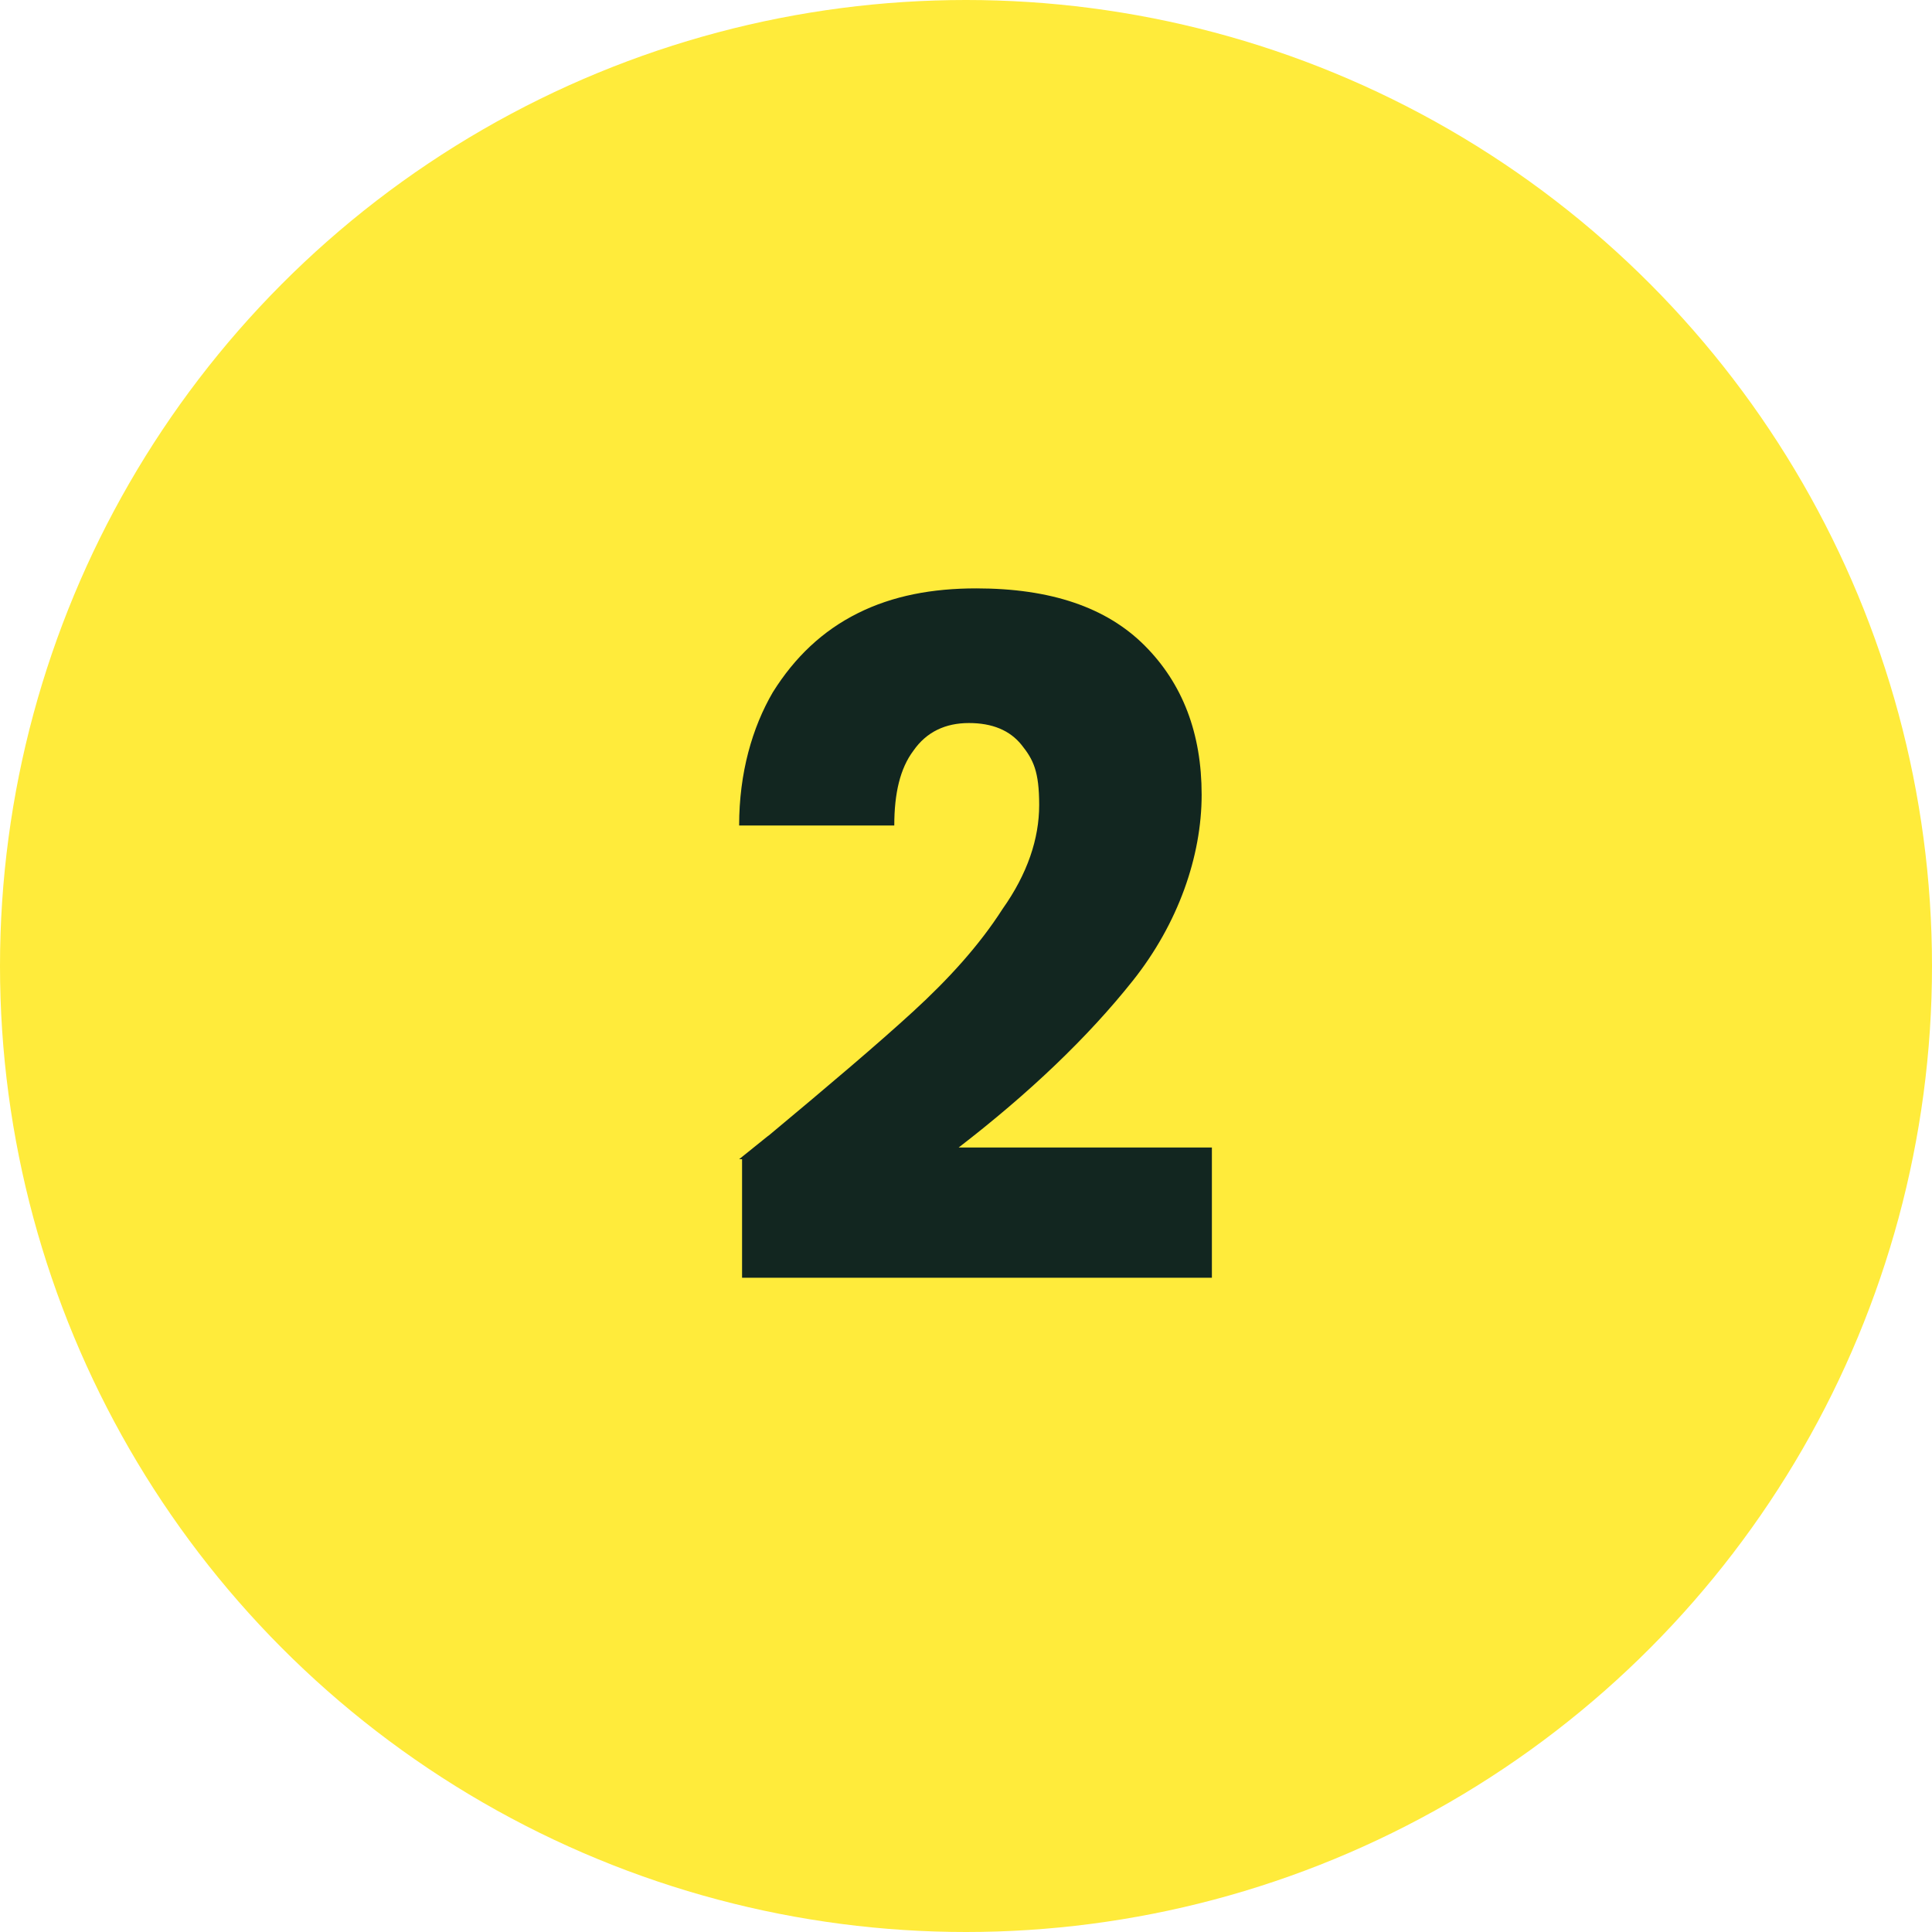
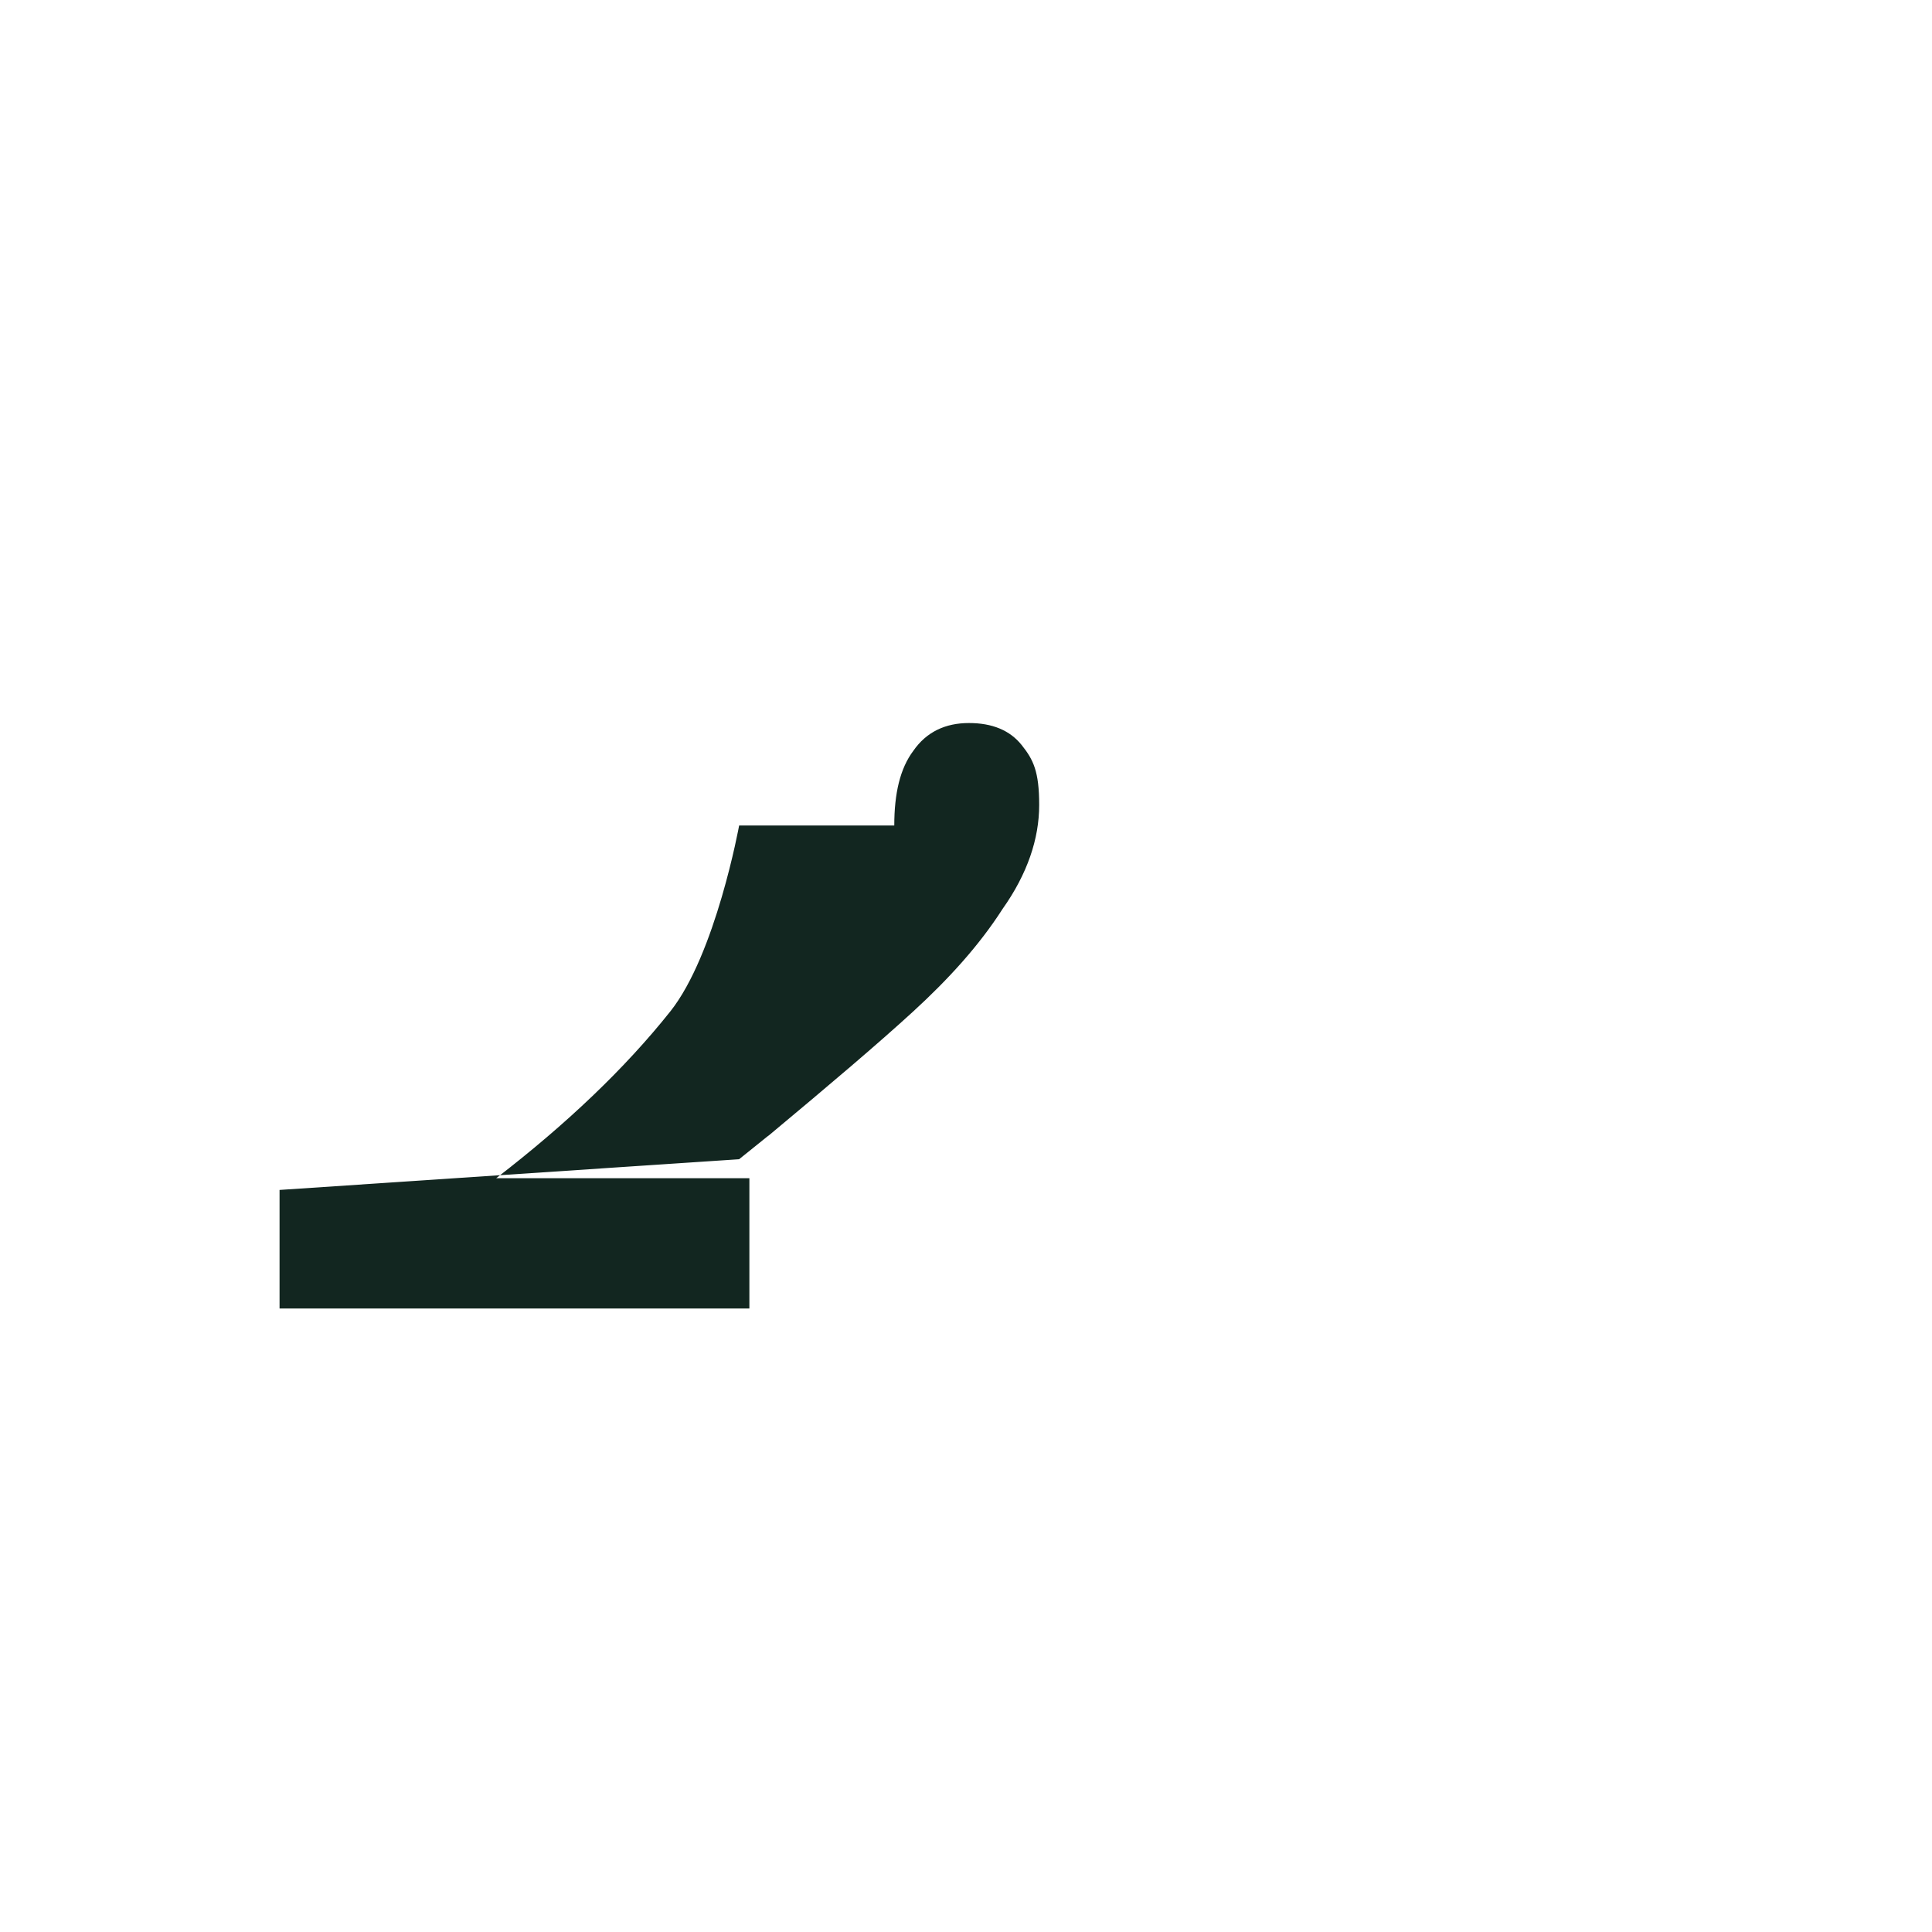
<svg xmlns="http://www.w3.org/2000/svg" id="Layer_1" viewBox="0 0 132 132">
  <defs>
    <style> .st0 { fill: #ffeb3b; } .st1 { fill: #122620; } </style>
  </defs>
-   <circle class="st0" cx="66" cy="66" r="66" />
-   <path class="st1" d="M50.5,79.2c1.5-1.2,2.1-1.7,2-1.6,4.2-3.5,7.5-6.3,9.9-8.5,2.4-2.2,4.5-4.5,6.1-7,1.7-2.4,2.5-4.8,2.5-7.1s-.4-3.1-1.2-4.1-2-1.5-3.6-1.5-2.9.6-3.8,1.9c-.9,1.2-1.3,2.9-1.3,5.1h-10.6c0-3.6.9-6.7,2.3-9.1,1.5-2.4,3.4-4.2,5.8-5.4,2.4-1.2,5.1-1.7,8.1-1.7,5.1,0,8.9,1.3,11.5,3.9,2.6,2.6,3.9,6,3.9,10.2s-1.6,8.8-4.7,12.7c-3.1,3.9-7.1,7.7-11.9,11.4h17.3v8.9h-32.1v-8.1Z" />
+   <path class="st1" d="M50.5,79.2c1.5-1.2,2.1-1.7,2-1.6,4.2-3.5,7.5-6.3,9.9-8.5,2.4-2.2,4.5-4.5,6.1-7,1.7-2.4,2.5-4.8,2.5-7.1s-.4-3.1-1.2-4.1-2-1.5-3.6-1.5-2.9.6-3.8,1.9c-.9,1.2-1.3,2.9-1.3,5.1h-10.6s-1.6,8.8-4.7,12.7c-3.1,3.9-7.1,7.7-11.9,11.4h17.3v8.9h-32.1v-8.1Z" />
</svg>